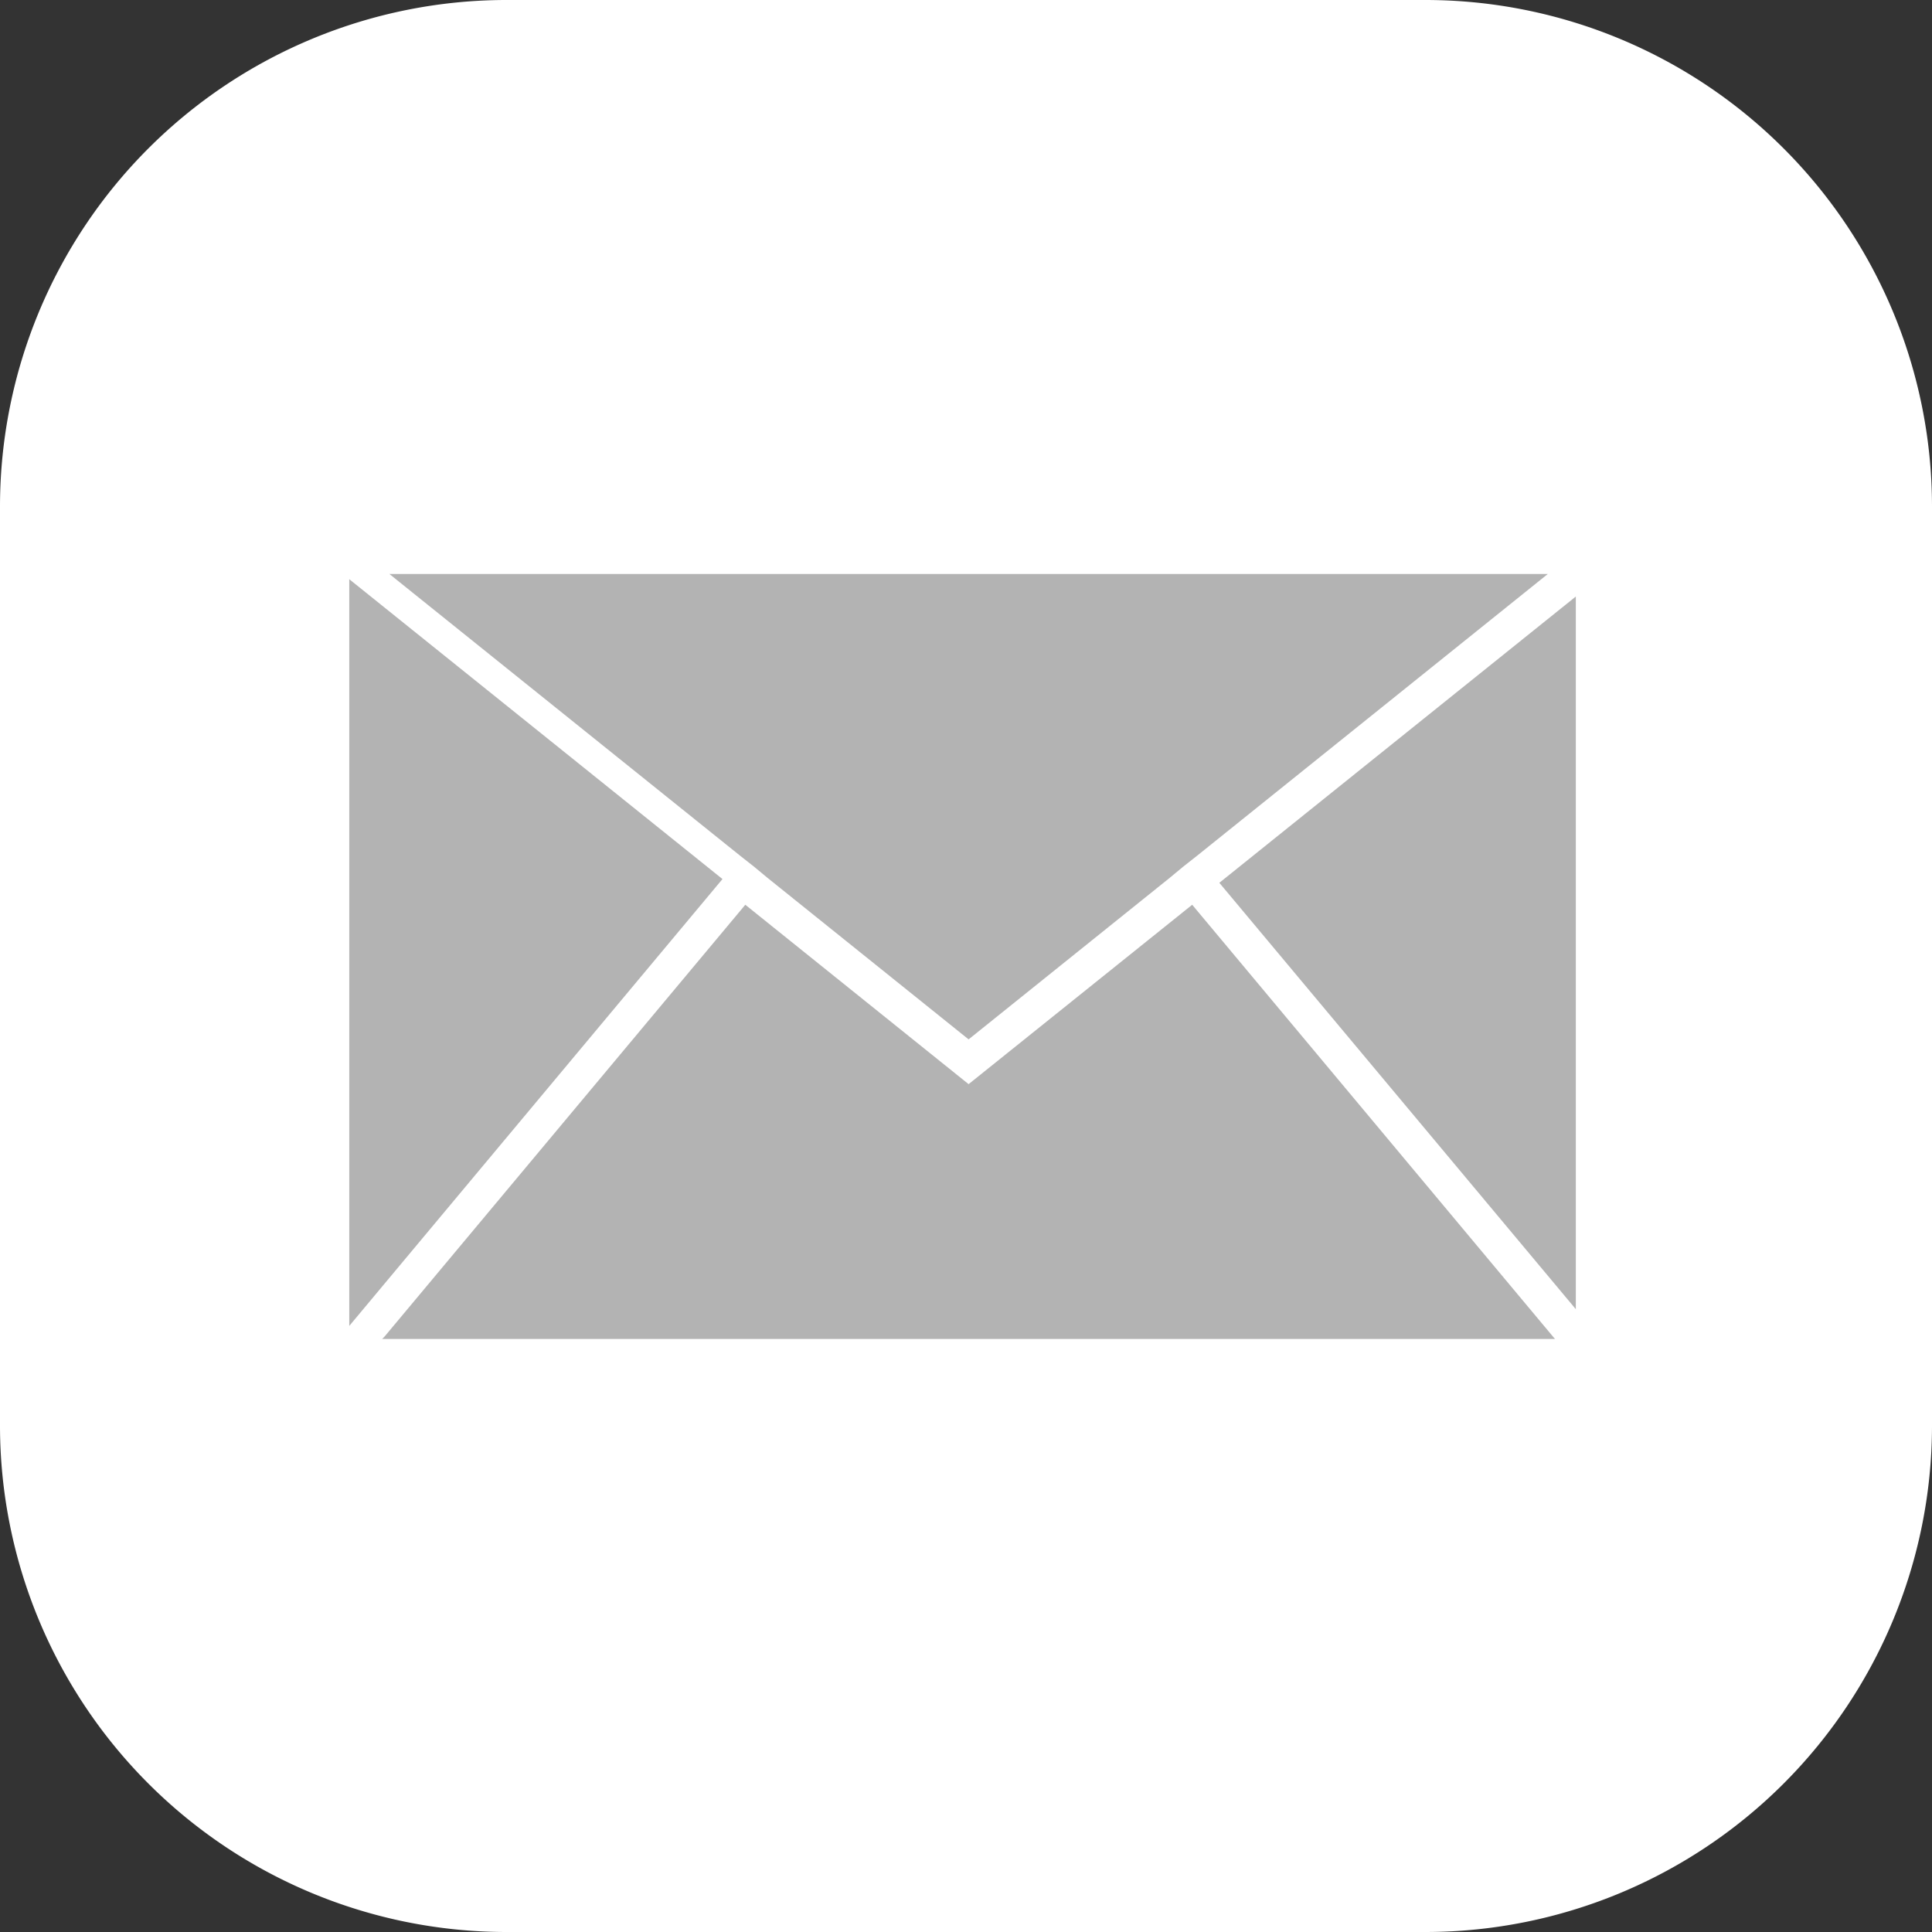
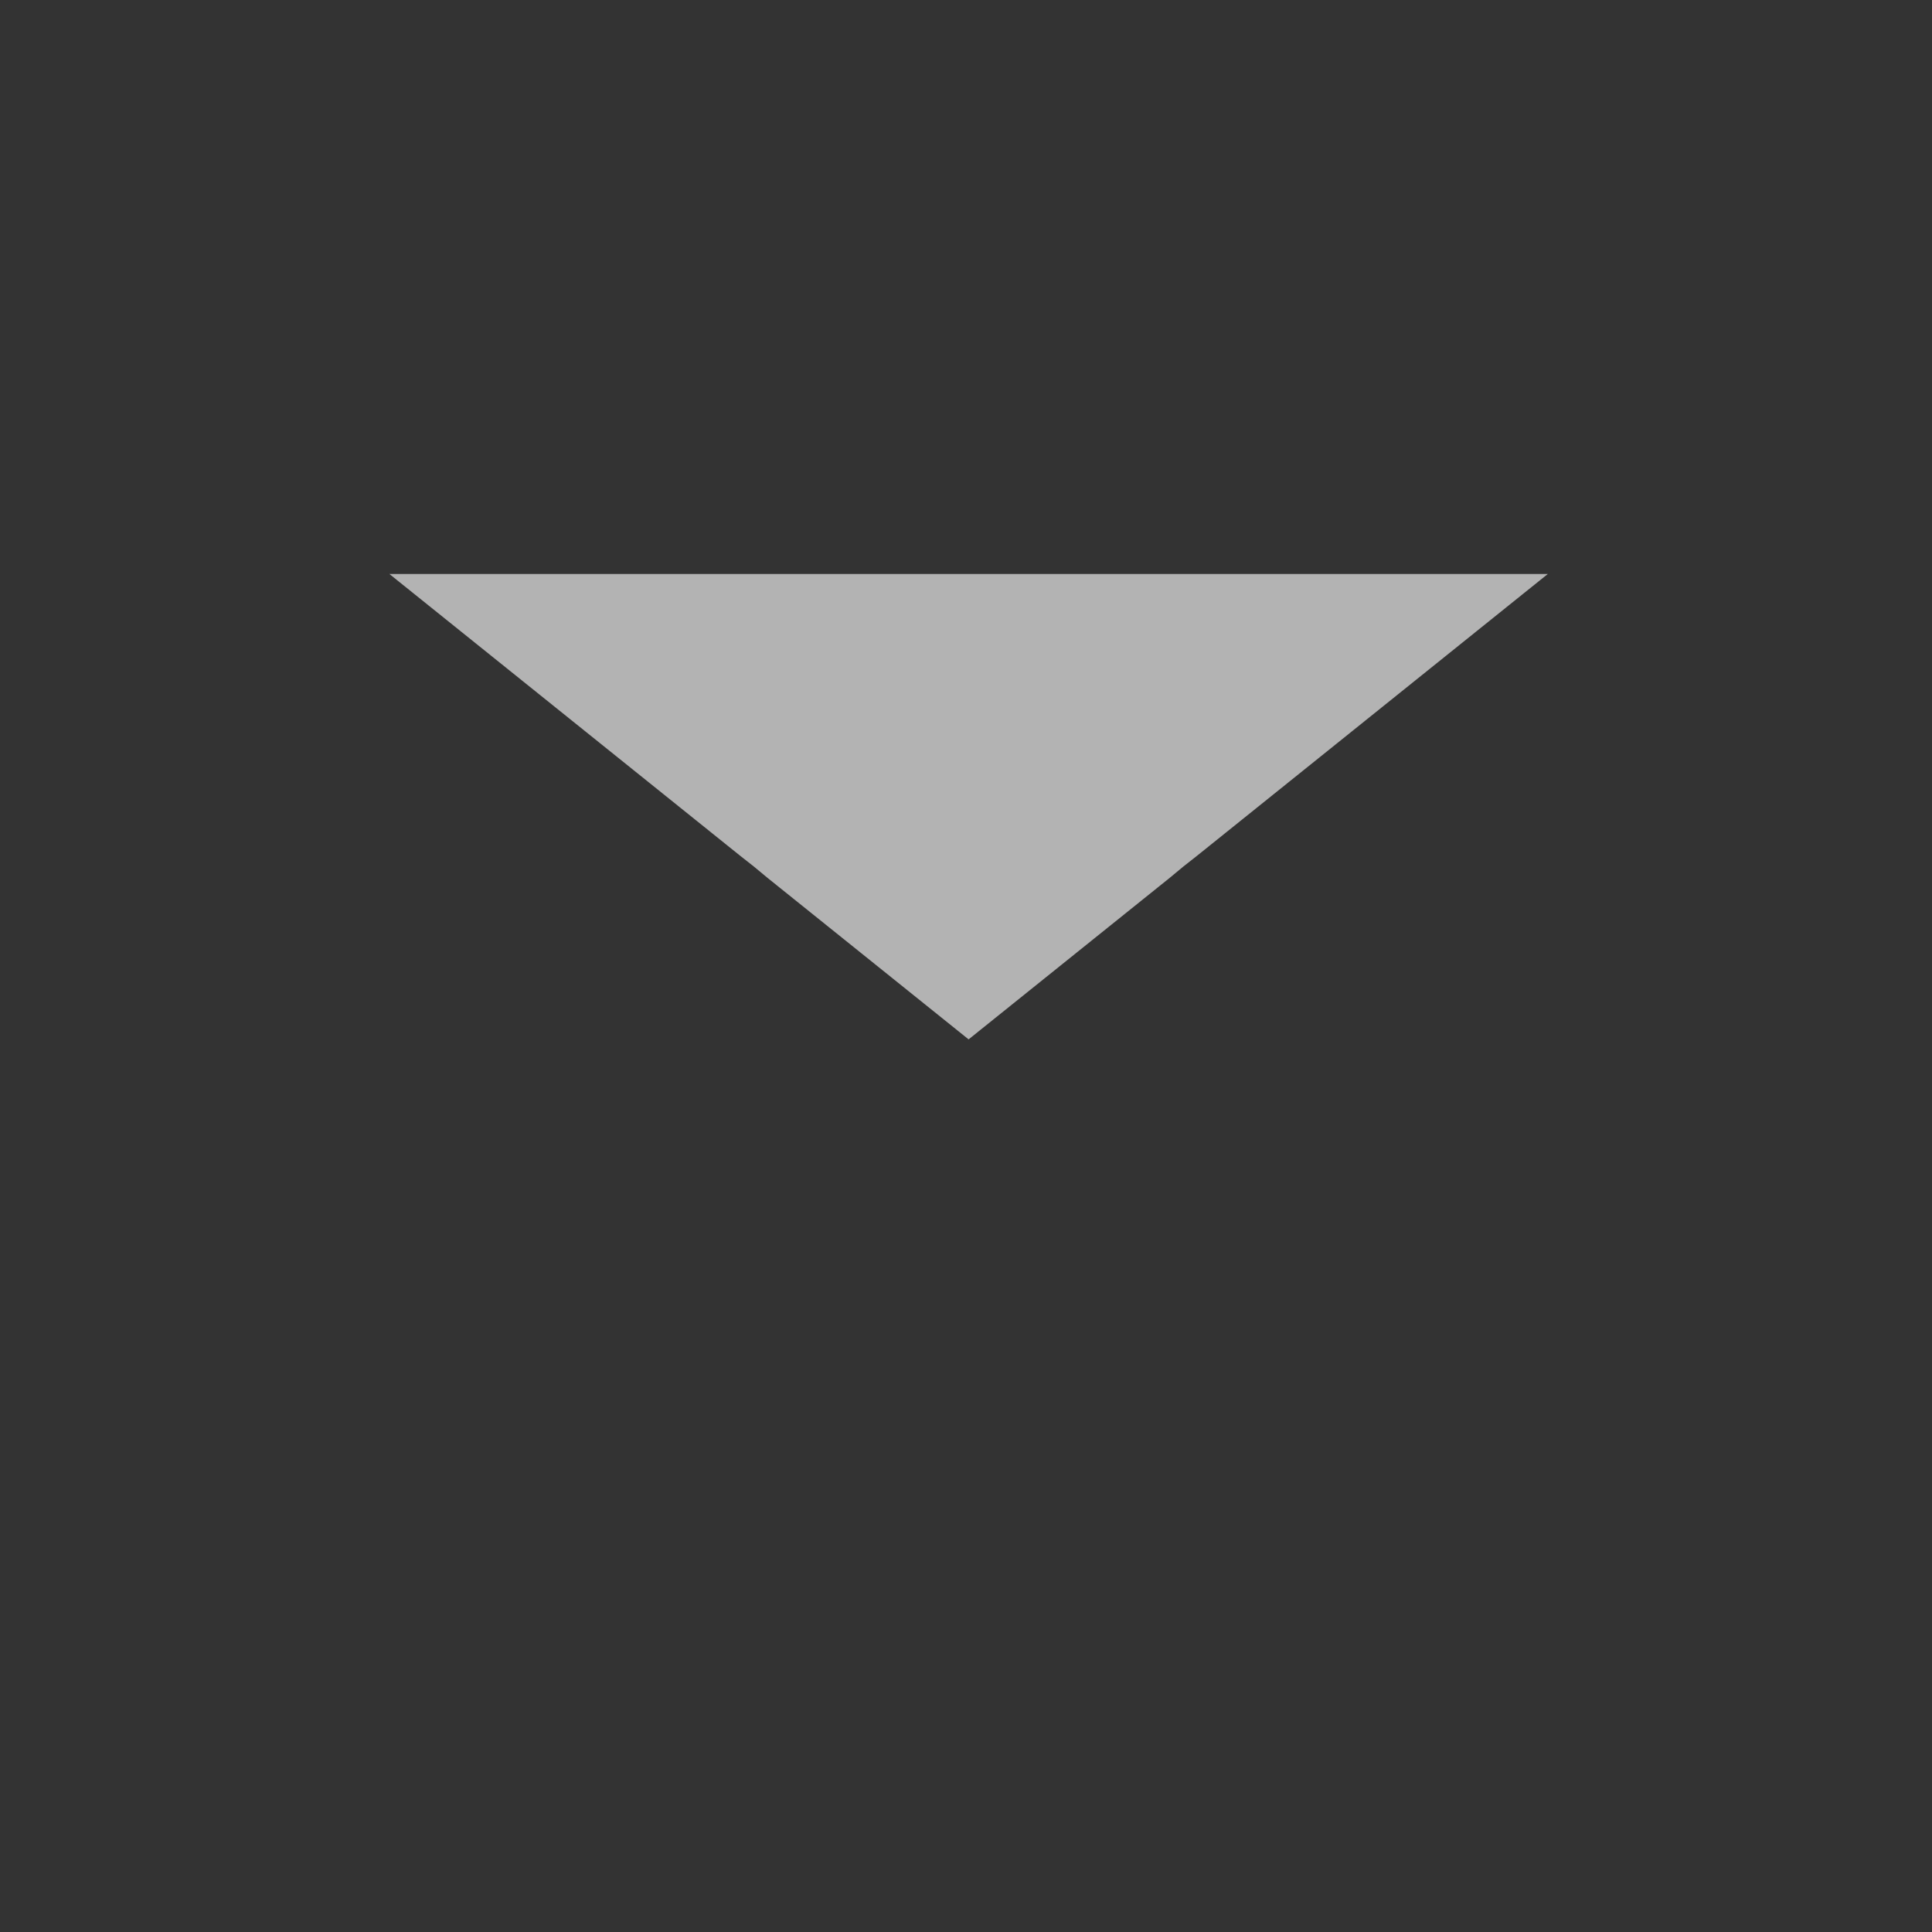
<svg xmlns="http://www.w3.org/2000/svg" id="Layer_1" data-name="Layer 1" viewBox="0 0 66.88 66.88">
  <rect x="0" y="0" width="66.88" height="66.88" fill="#333333" stroke="none" />
  <title>4. Mail Icon</title>
-   <path d="M27.86,70.59V38.7A17.54,17.54,0,0,1,45.35,21.2H77.24a17.54,17.54,0,0,1,17.5,17.5V70.59a17.54,17.54,0,0,1-17.5,17.49H45.35A17.54,17.54,0,0,1,27.86,70.59" transform="translate(-27.86 -21.2)" fill="#fff" />
-   <polygon points="12.09 45.9 25.01 30.43 12.09 20.05 12.09 45.9" fill="#b3b3b3" />
-   <polygon points="54.55 45.32 54.55 20.65 42.21 30.56 54.55 45.32" fill="#b3b3b3" />
-   <polygon points="53.83 46.35 53.76 46.27 41.27 31.32 33.53 37.53 25.8 31.32 13.31 46.27 13.23 46.35 53.83 46.35" fill="#b3b3b3" />
  <polygon points="25.63 29.63 26.1 30 26.57 30.39 33.53 35.98 40.49 30.39 40.96 30 41.43 29.63 53.58 19.87 13.48 19.87 25.63 29.63" fill="#b3b3b3" />
</svg>